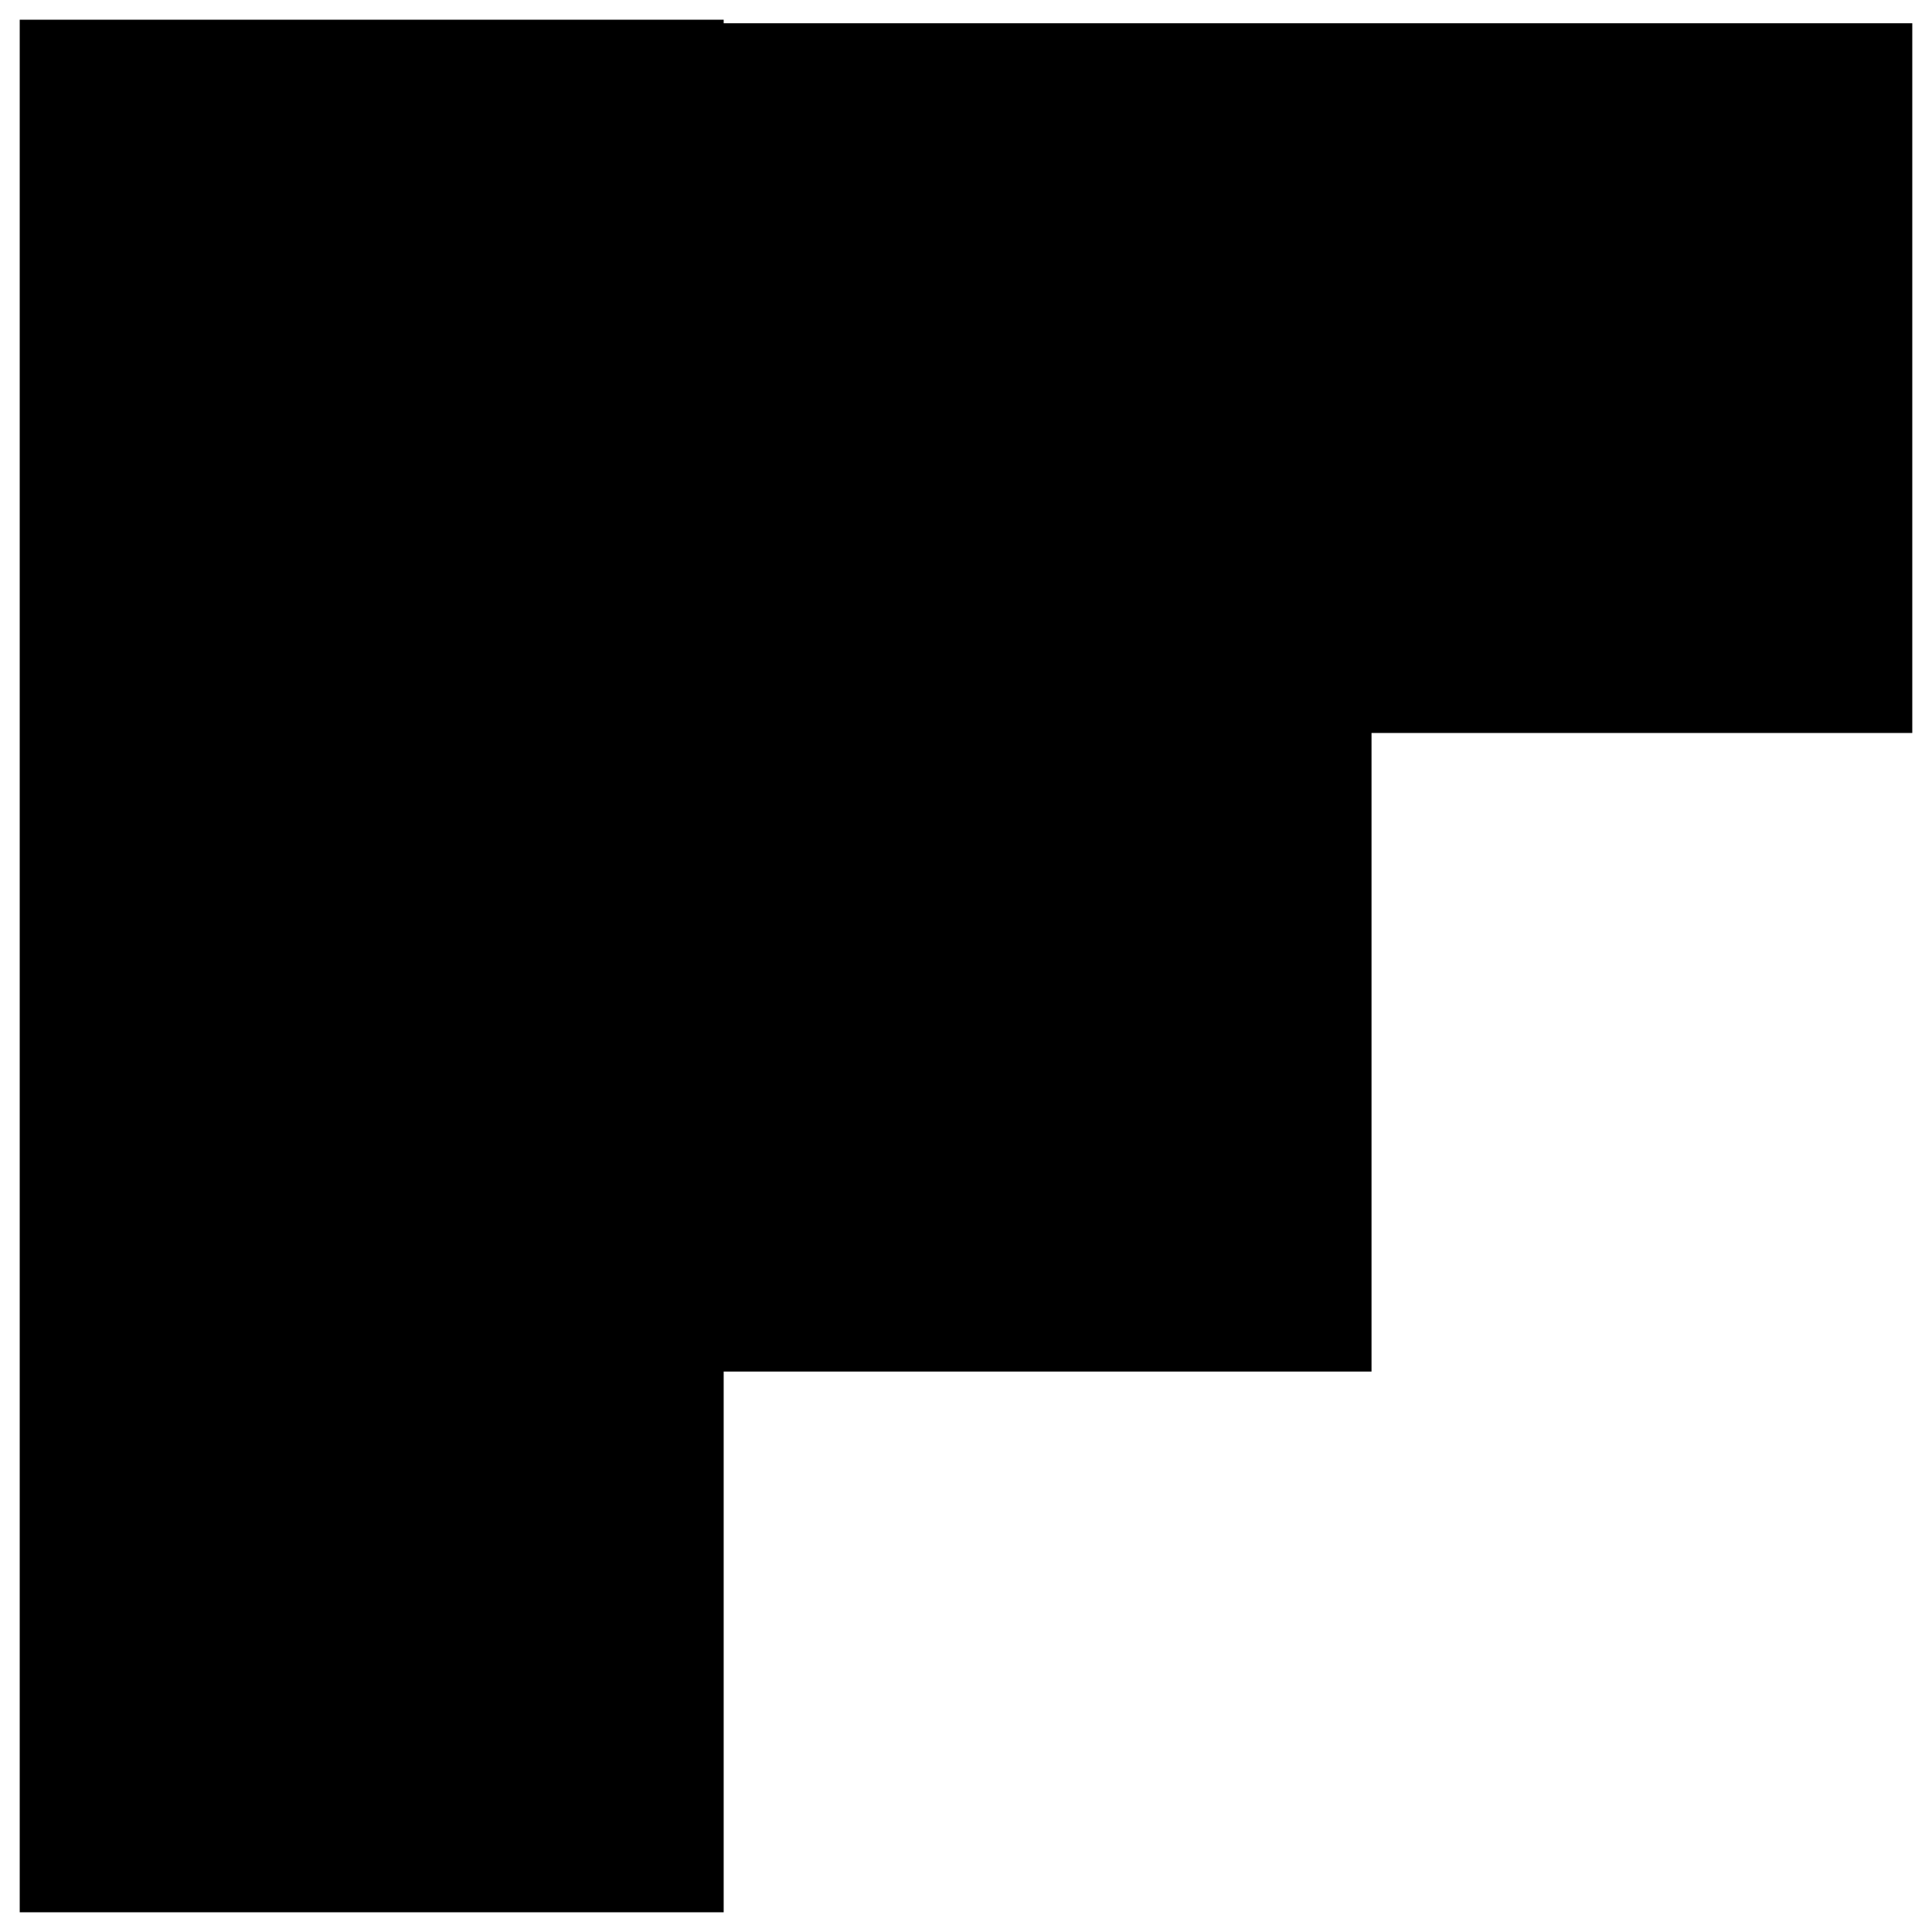
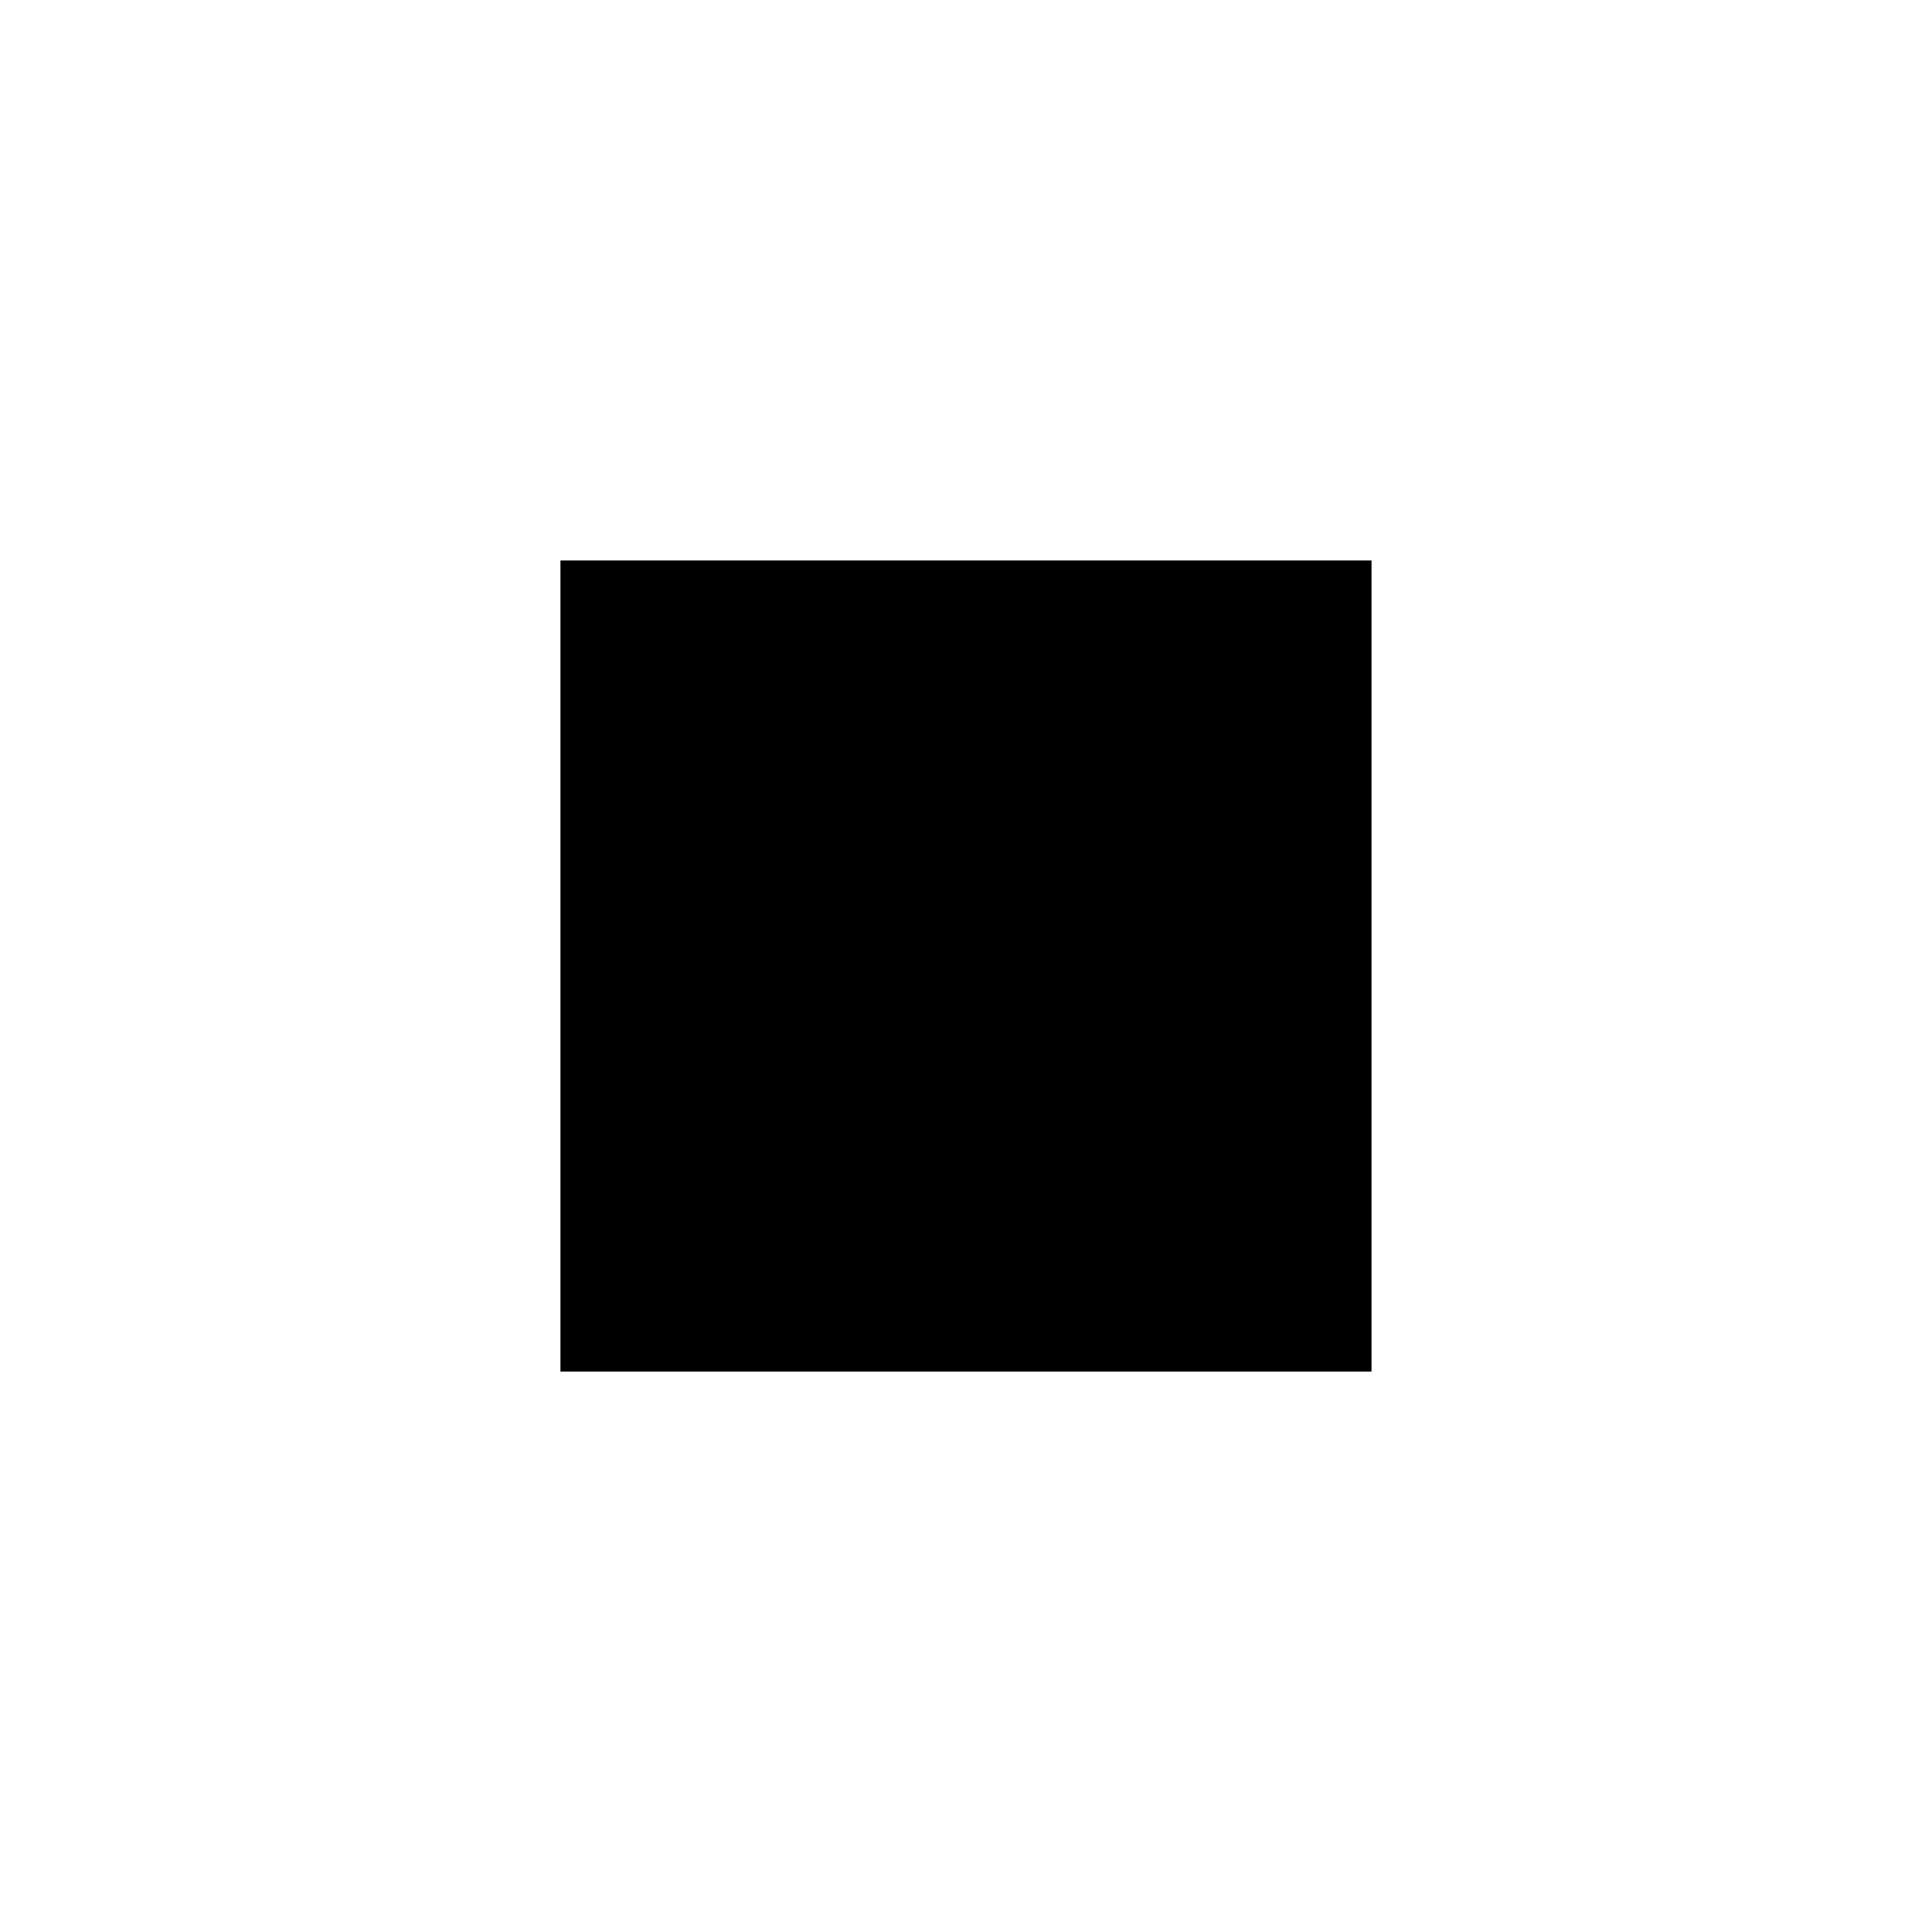
<svg xmlns="http://www.w3.org/2000/svg" width="49" height="49" viewBox="0 0 49 49" fill="none">
  <g id="Group 25">
-     <path id="Union" fill-rule="evenodd" clip-rule="evenodd" d="M18.354 0.59L18.354 0.5L0.5 0.5L0.5 48.5L18.354 48.5L18.354 18.59L48.5 18.59L48.5 0.59L18.354 0.59Z" fill="#5BAE8C" style="fill:#5BAE8C;fill:color(display-p3 0.357 0.682 0.549);fill-opacity:1;" />
    <rect id="Rectangle 33" x="14.214" y="14.215" width="20.571" height="20.571" fill="#EFC456" style="fill:#EFC456;fill:color(display-p3 0.937 0.769 0.337);fill-opacity:1;" />
  </g>
</svg>